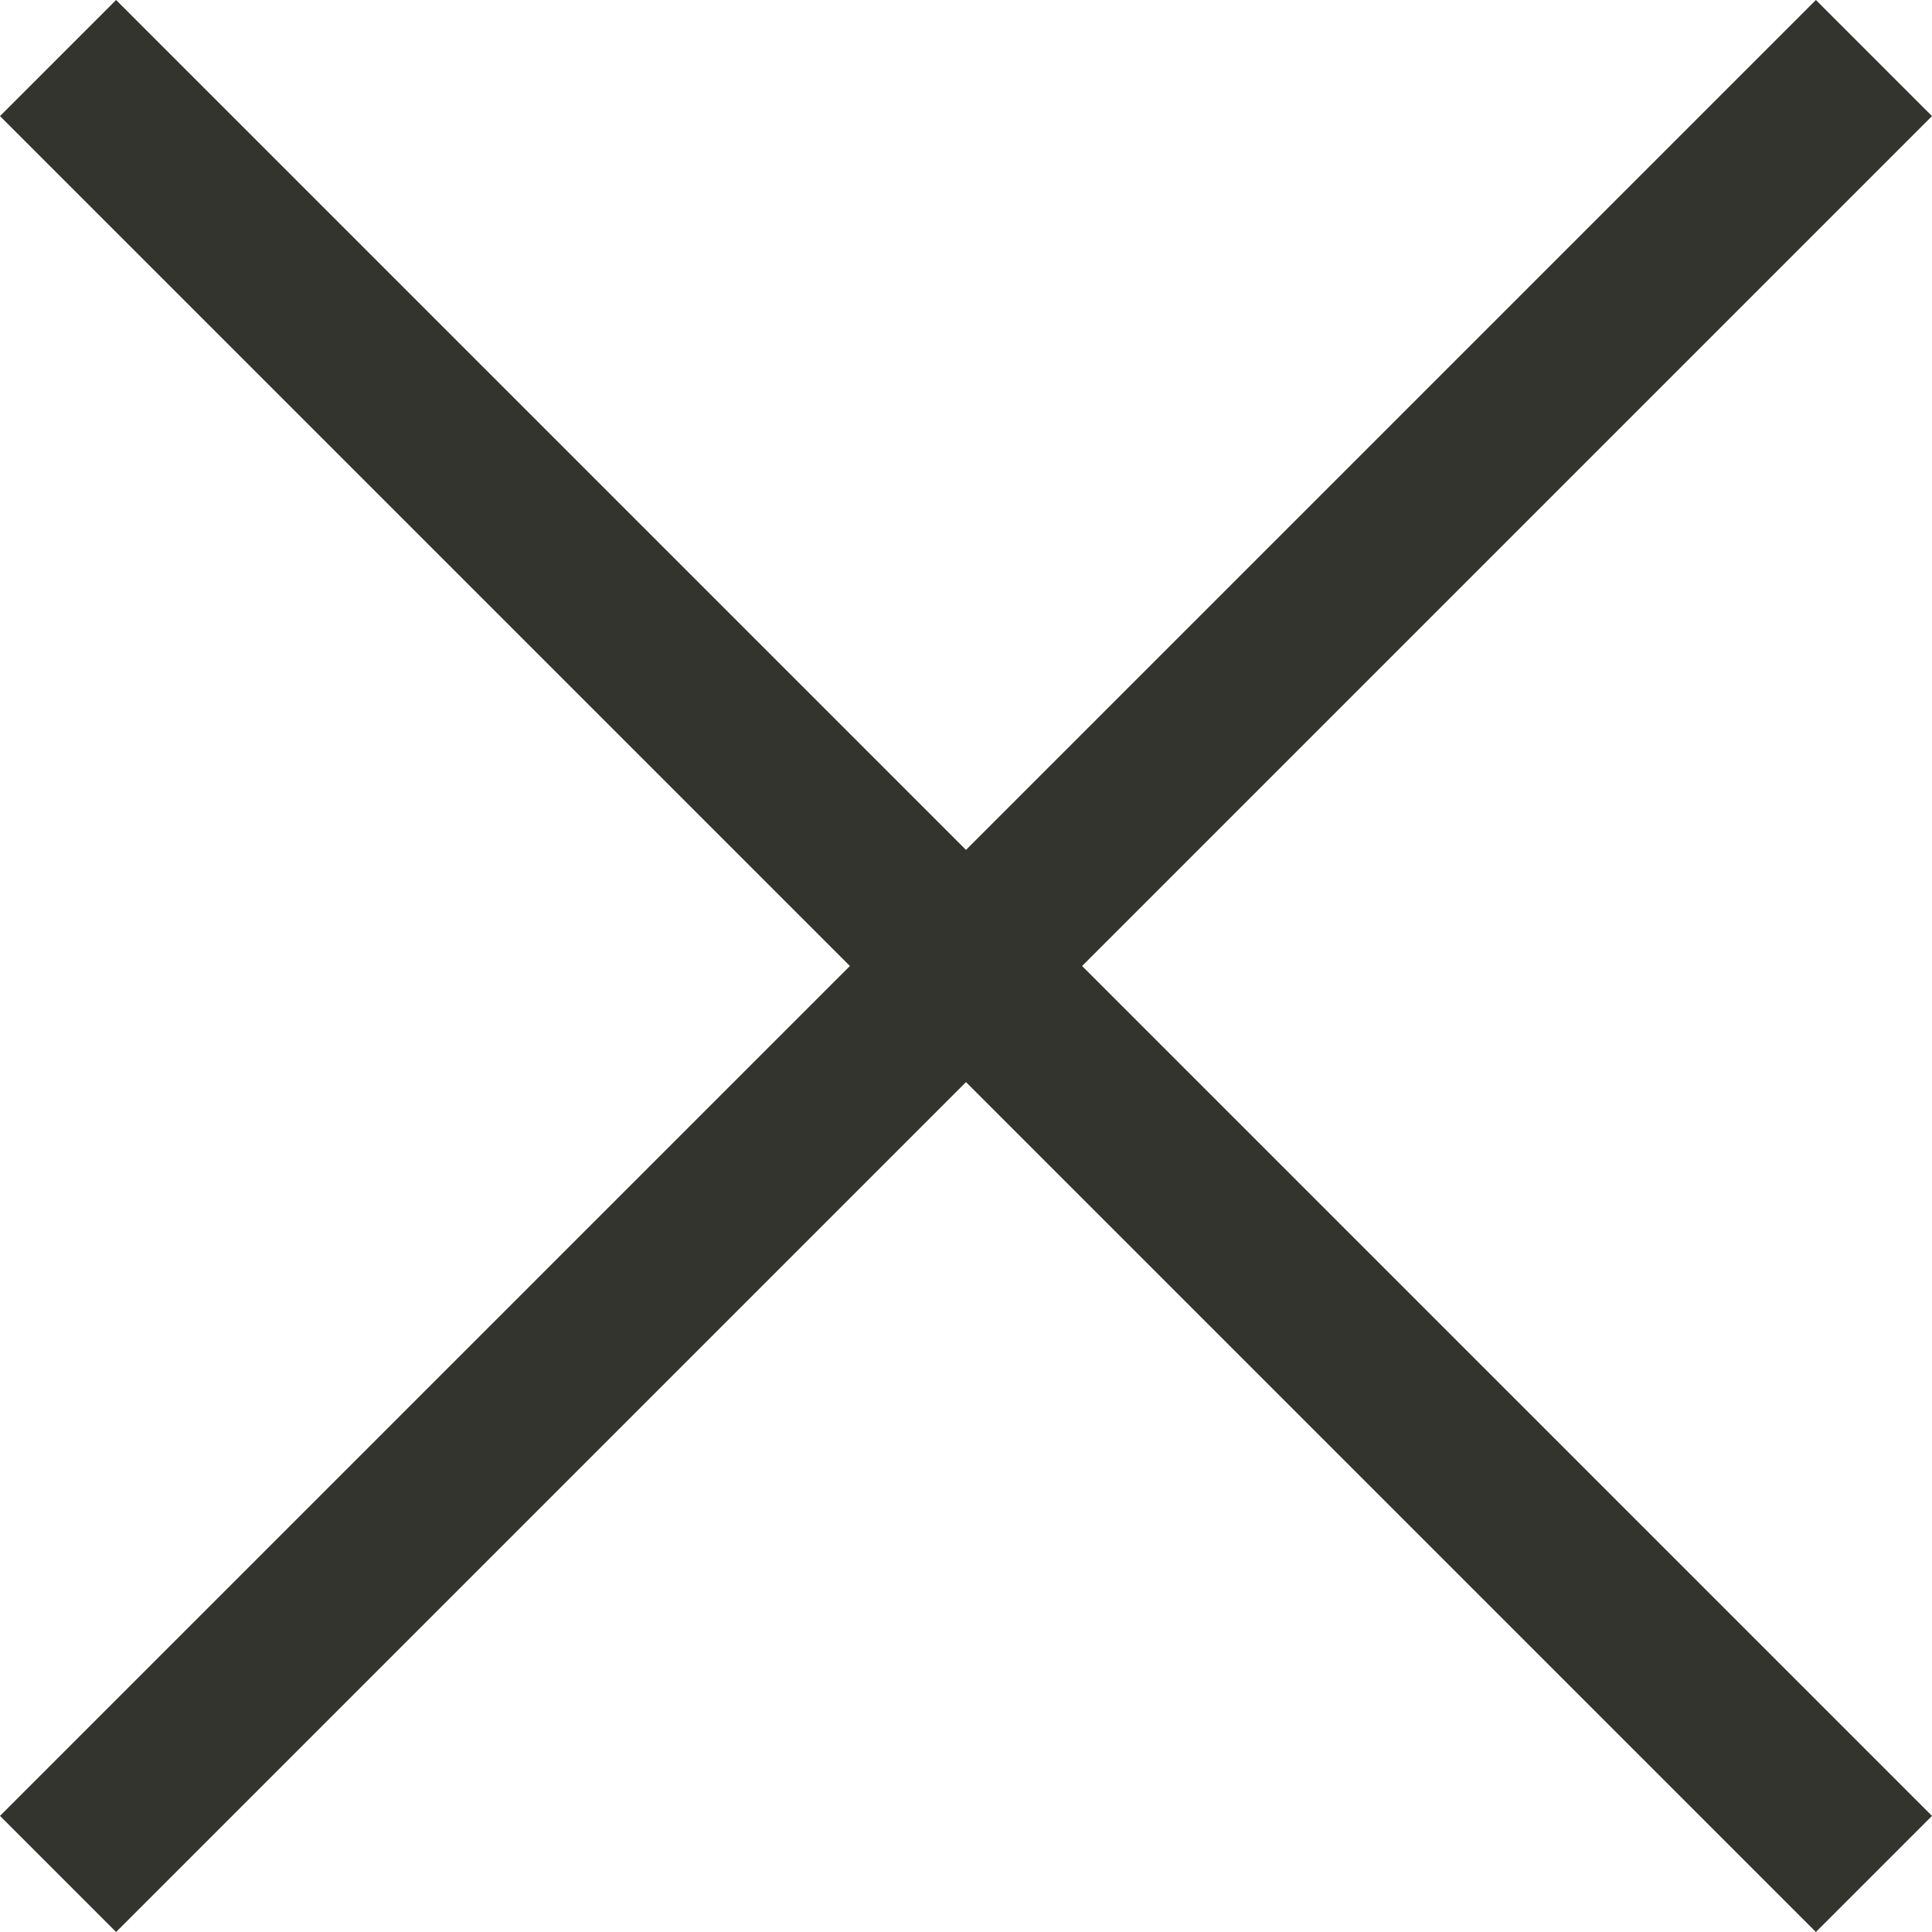
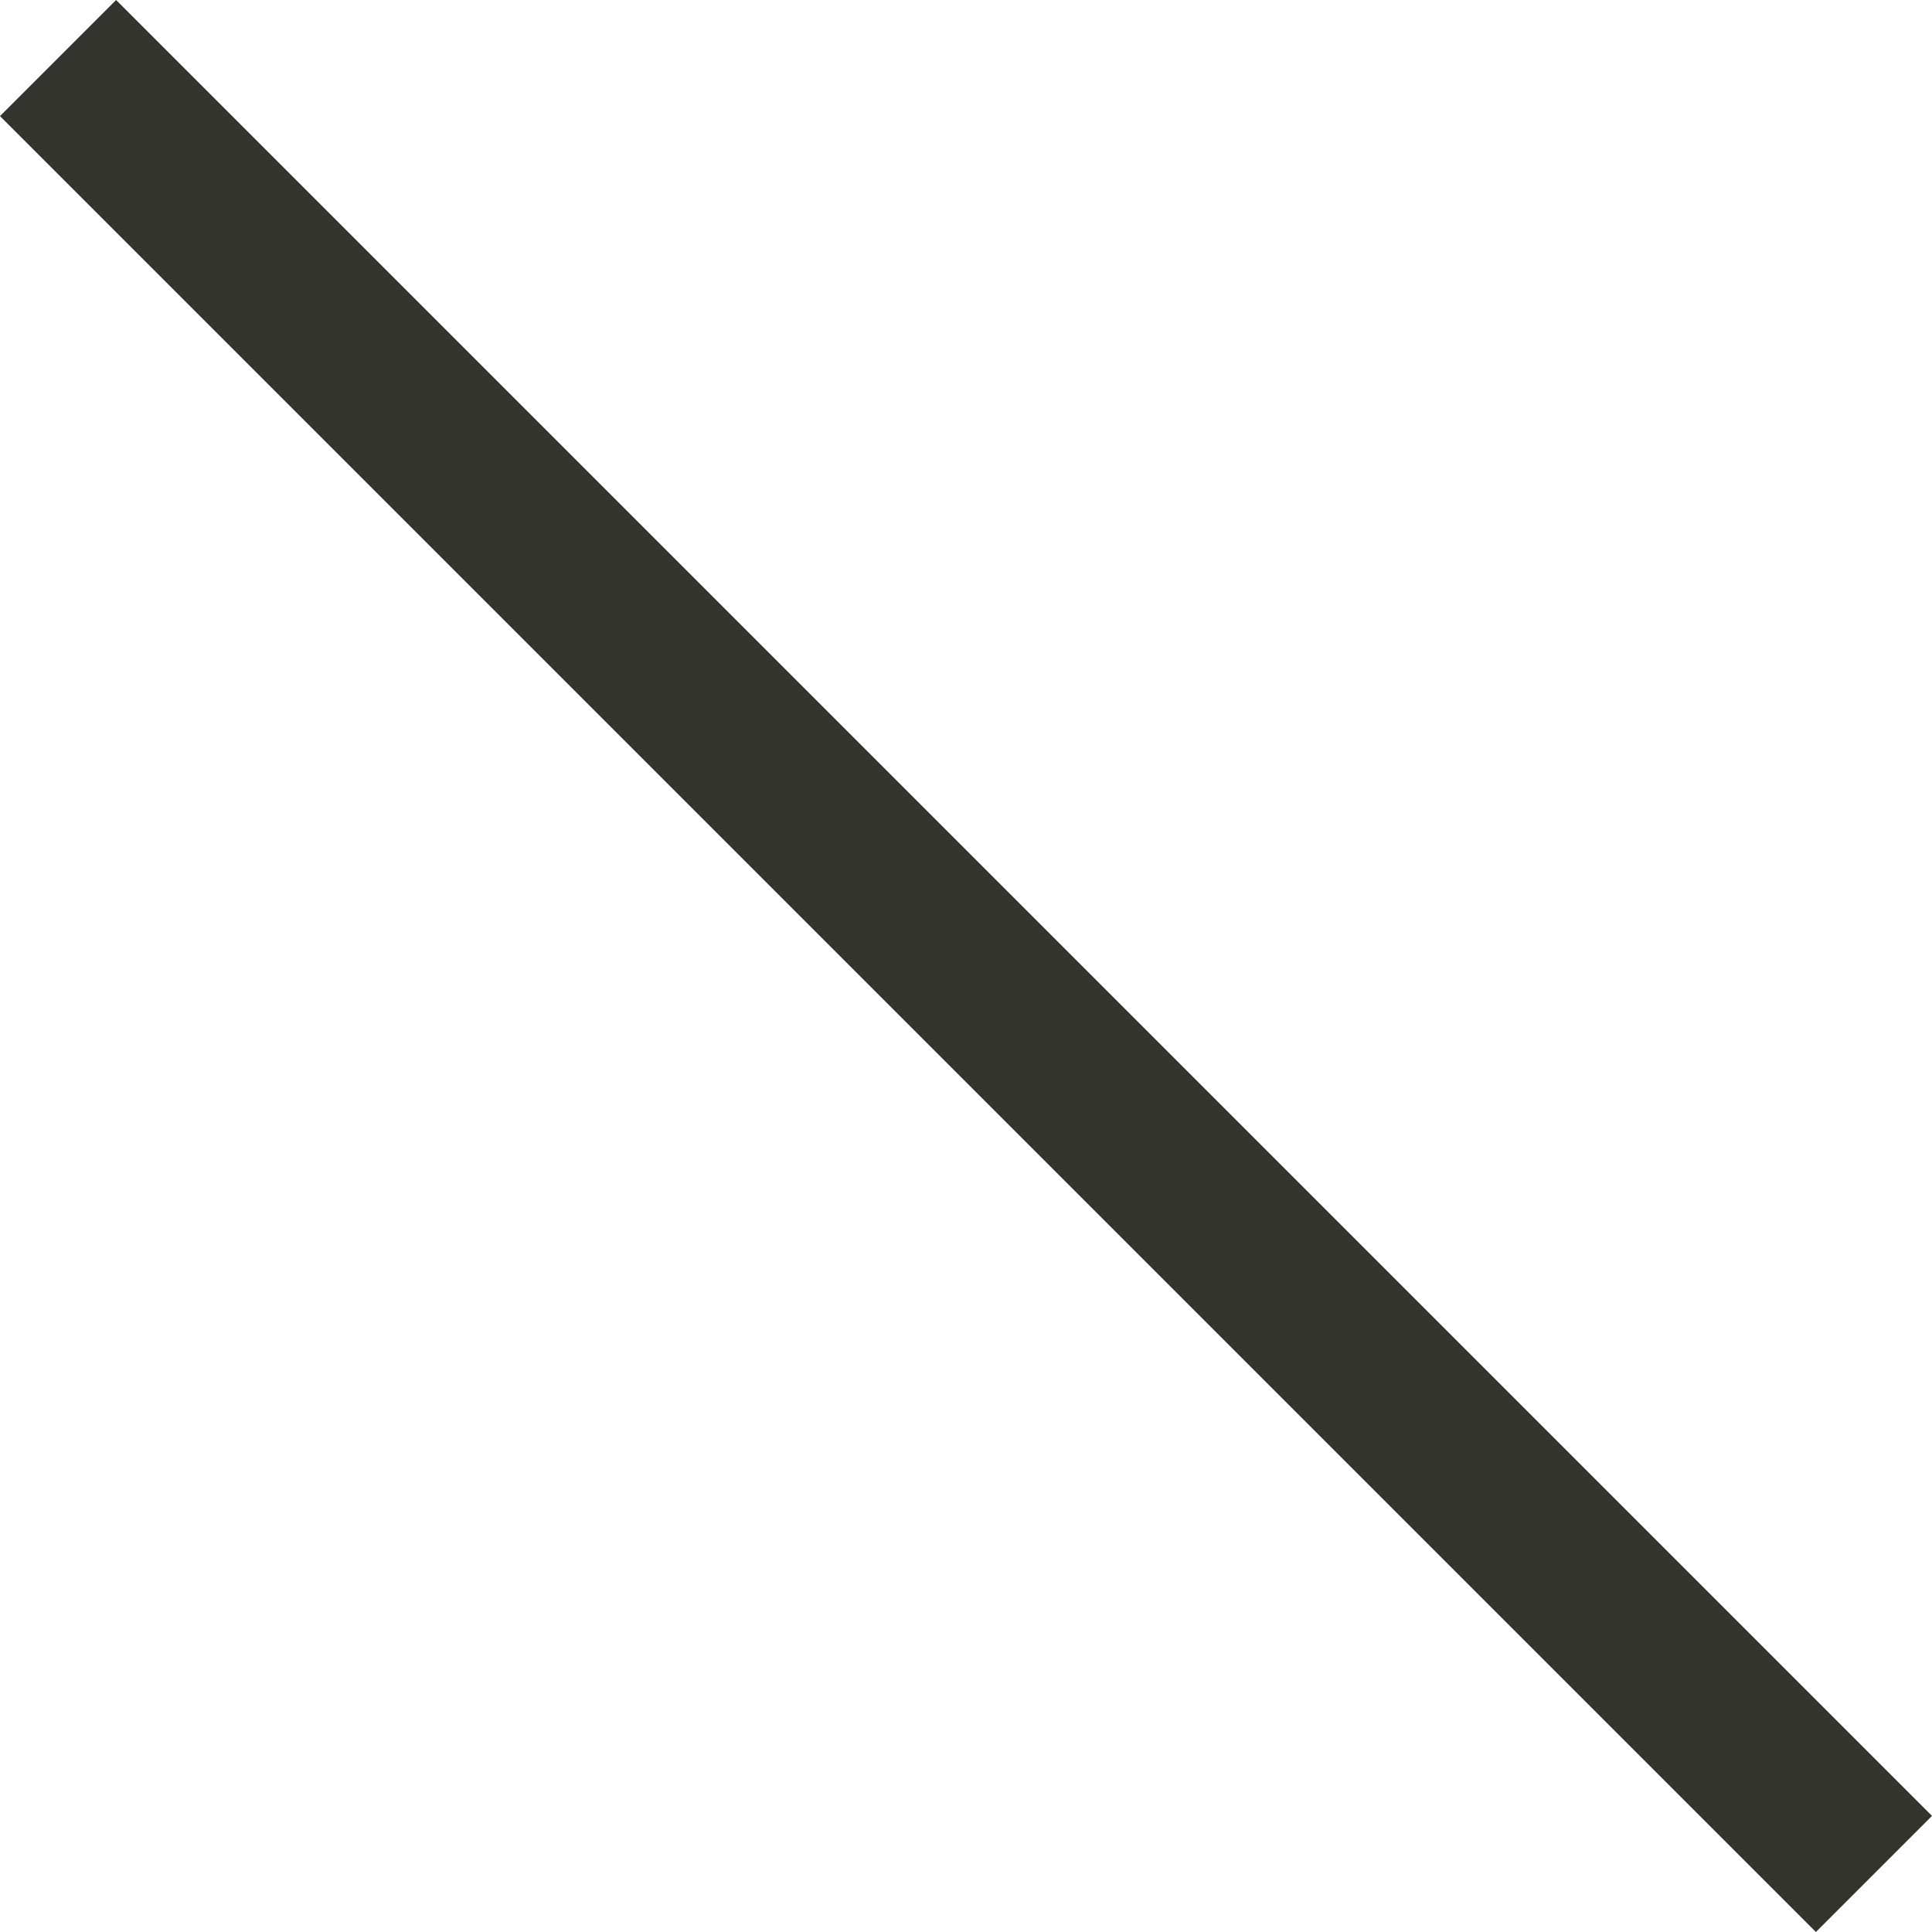
<svg xmlns="http://www.w3.org/2000/svg" width="23.533" height="23.533" viewBox="0 0 23.533 23.533">
  <g id="Raggruppa_3403" data-name="Raggruppa 3403" transform="translate(0.707 0.707)">
    <path id="Linea_8" data-name="Linea 8" d="M31.281,1H0V-1H31.281Z" transform="translate(0 0) rotate(45)" fill="#33342e" />
-     <path id="Linea_152" data-name="Linea 152" d="M31.281,1H0V-1H31.281Z" transform="translate(0 22.119) rotate(-45)" fill="#33342e" />
  </g>
</svg>